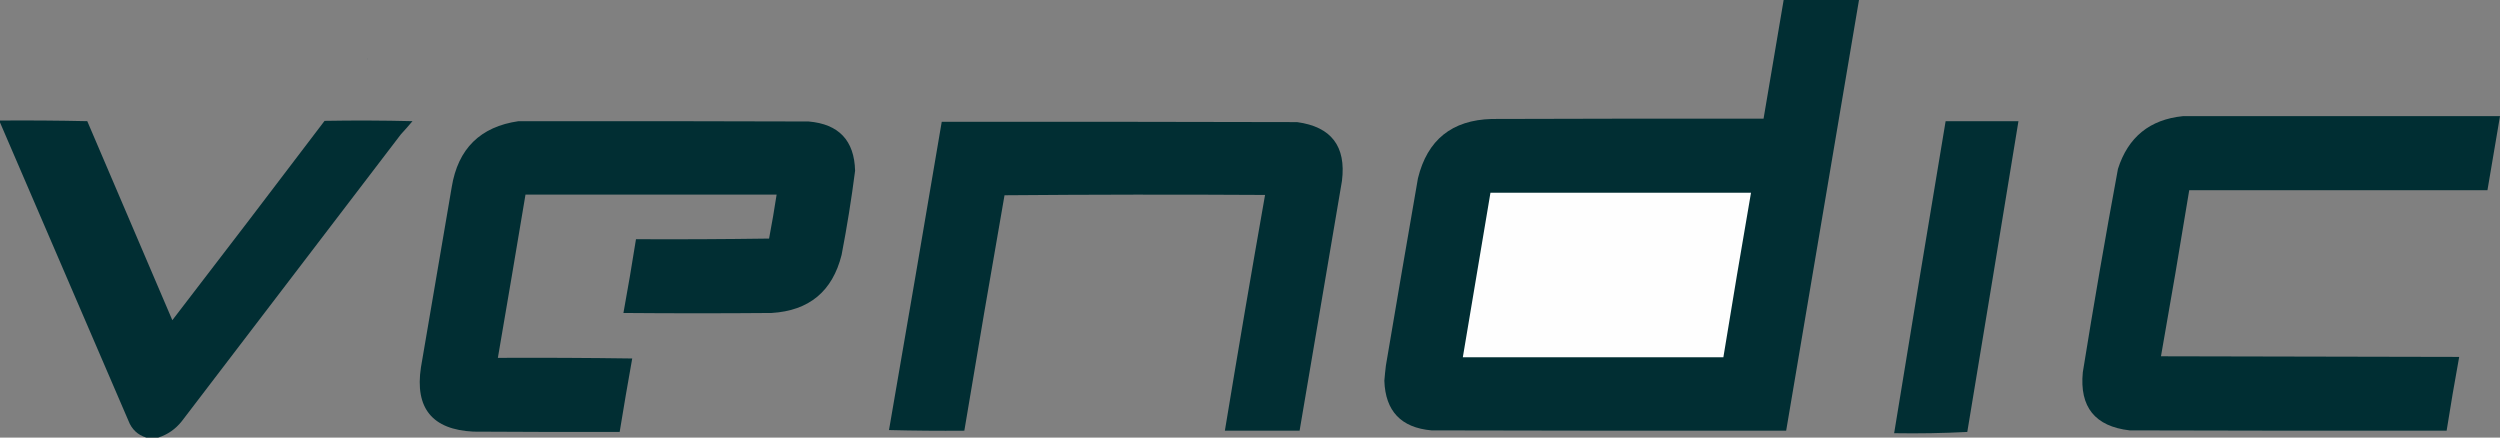
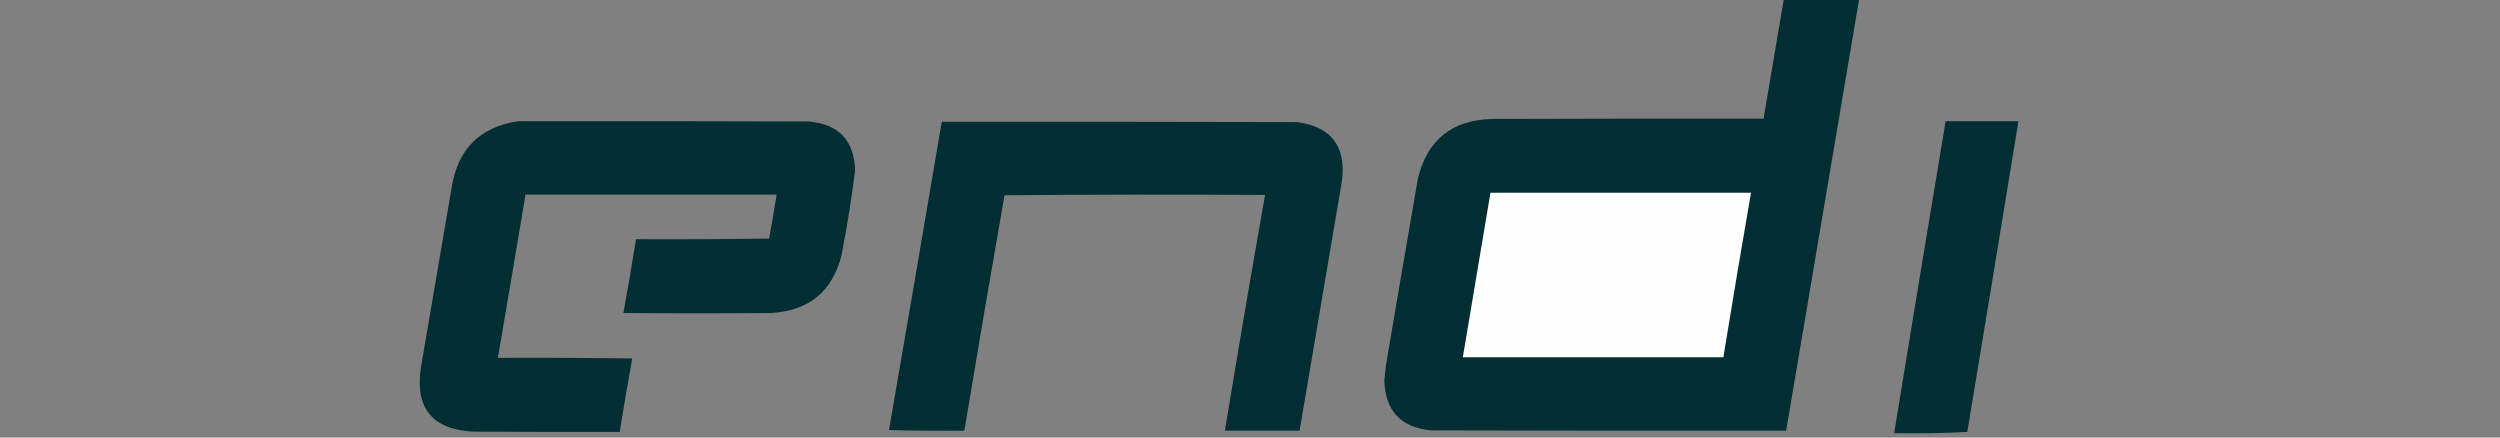
<svg xmlns="http://www.w3.org/2000/svg" version="1.1" id="Layer_1" x="0px" y="0px" width="514.184px" height="90.001px" viewBox="1733.409 302.999 514.184 90.001" enable-background="new 1733.409 302.999 514.184 90.001" xml:space="preserve">
  <rect x="1733.409" y="302.999" width="514.184" height="90.001" fill="#808080" stroke="none" />
  <g>
    <path opacity="0.995" fill="#002E33" enable-background="new    " d="M2100.259,302.999c5.165,0,10.33,0,15.495,0   c-4.993,29.526-9.985,59.054-14.979,88.581c-24.318,0.021-48.638,0-72.956-0.064c-6.242-0.561-9.47-3.961-9.685-10.201   c0.087-1.058,0.193-2.111,0.323-3.164c2.167-12.832,4.361-25.658,6.586-38.479c1.938-7.914,6.997-11.981,15.172-12.203   c18.637-0.063,37.275-0.086,55.912-0.063C2097.516,319.271,2098.895,311.137,2100.259,302.999z" />
    <path opacity="0.995" fill="#FFFFFF" enable-background="new    " d="M2039.956,342.641c17.862,0,35.726,0,53.588,0   c-1.95,11.268-3.844,22.545-5.682,33.832c-17.862,0-35.726,0-53.588,0C2036.169,365.195,2038.061,353.918,2039.956,342.641z" />
    <g>
-       <path opacity="0.157" fill="#002E33" enable-background="new    " d="M1808.948,315.008c0.133,0.052,0.154,0.138,0.065,0.258    C1808.954,315.189,1808.931,315.104,1808.948,315.008z" />
-     </g>
+       </g>
    <g>
-       <path opacity="0.997" fill="#002E33" enable-background="new    " d="M2182.383,326.888c21.736,0,43.474,0,65.21,0    c-0.861,5.079-1.722,10.157-2.583,15.236c-20.444,0-40.891,0-61.335,0c-1.861,11.402-3.798,22.786-5.812,34.154    c20.445,0.043,40.891,0.086,61.336,0.129c-0.924,5.043-1.784,10.101-2.583,15.173c-21.735,0.021-43.473,0-65.209-0.064    c-7.108-0.825-10.314-4.808-9.619-11.944c2.244-13.976,4.654-27.922,7.23-41.837    C2171.102,331.195,2175.557,327.58,2182.383,326.888z" />
-     </g>
+       </g>
    <g>
-       <path opacity="0.991" fill="#002E33" enable-background="new    " d="M1733.409,327.791c5.984-0.043,11.967,0,17.949,0.129    c5.832,13.646,11.664,27.289,17.496,40.934c10.487-13.629,20.926-27.295,31.313-40.998c6.026-0.107,12.053-0.086,18.078,0.064    c-0.772,0.924-1.568,1.828-2.389,2.712c-15.022,19.671-30.044,39.341-45.065,59.011c-1.294,1.622-2.908,2.741-4.842,3.357    c-0.818,0-1.636,0-2.454,0c-1.777-0.55-3.004-1.712-3.68-3.486c-8.809-20.457-17.611-40.901-26.407-61.335    C1733.409,328.05,1733.409,327.92,1733.409,327.791z" />
-     </g>
+       </g>
    <g>
      <path opacity="0.992" fill="#002E33" enable-background="new    " d="M1840.068,327.92c19.886-0.021,39.771,0,59.656,0.065    c6.216,0.534,9.4,3.913,9.556,10.137c-0.744,5.795-1.669,11.562-2.776,17.303c-1.874,7.492-6.674,11.474-14.397,11.944    c-10.159,0.086-20.316,0.086-30.475,0c0.923-5.043,1.783-10.101,2.583-15.173c9.125,0.044,18.25,0,27.374-0.129    c0.572-3.003,1.089-6.016,1.55-9.039c-17.216,0-34.434,0-51.65,0c-1.866,11.195-3.76,22.387-5.682,33.573    c9.211-0.043,18.423,0,27.633,0.129c-0.902,5.028-1.764,10.064-2.583,15.107c-10.028,0.021-20.058,0-30.086-0.064    c-8.469-0.421-12.063-4.833-10.782-13.235c2.108-12.353,4.218-24.706,6.327-37.06    C1827.609,333.578,1832.193,329.059,1840.068,327.92z" />
    </g>
    <g>
      <path opacity="0.991" fill="#002E33" enable-background="new    " d="M2133.573,327.92c4.993,0,9.985,0,14.979,0    c-3.479,21.31-6.988,42.615-10.523,63.918c-4.985,0.257-10.001,0.344-15.043,0.259    C2126.472,370.696,2130.001,349.305,2133.573,327.92z" />
    </g>
    <g>
      <path opacity="0.994" fill="#002E33" enable-background="new    " d="M1927.099,328.05c24.362-0.021,48.724,0,73.086,0.064    c7.034,0.951,10.111,4.976,9.232,12.073c-2.892,17.135-5.796,34.266-8.716,51.393c-5.123,0-10.244,0-15.366,0    c2.665-16.182,5.419-32.344,8.264-48.486c-17.862-0.108-35.726-0.087-53.587,0.064c-2.824,16.128-5.58,32.269-8.265,48.423    c-5.166,0.042-10.331,0-15.495-0.13C1919.909,370.325,1923.525,349.191,1927.099,328.05z" />
    </g>
  </g>
</svg>